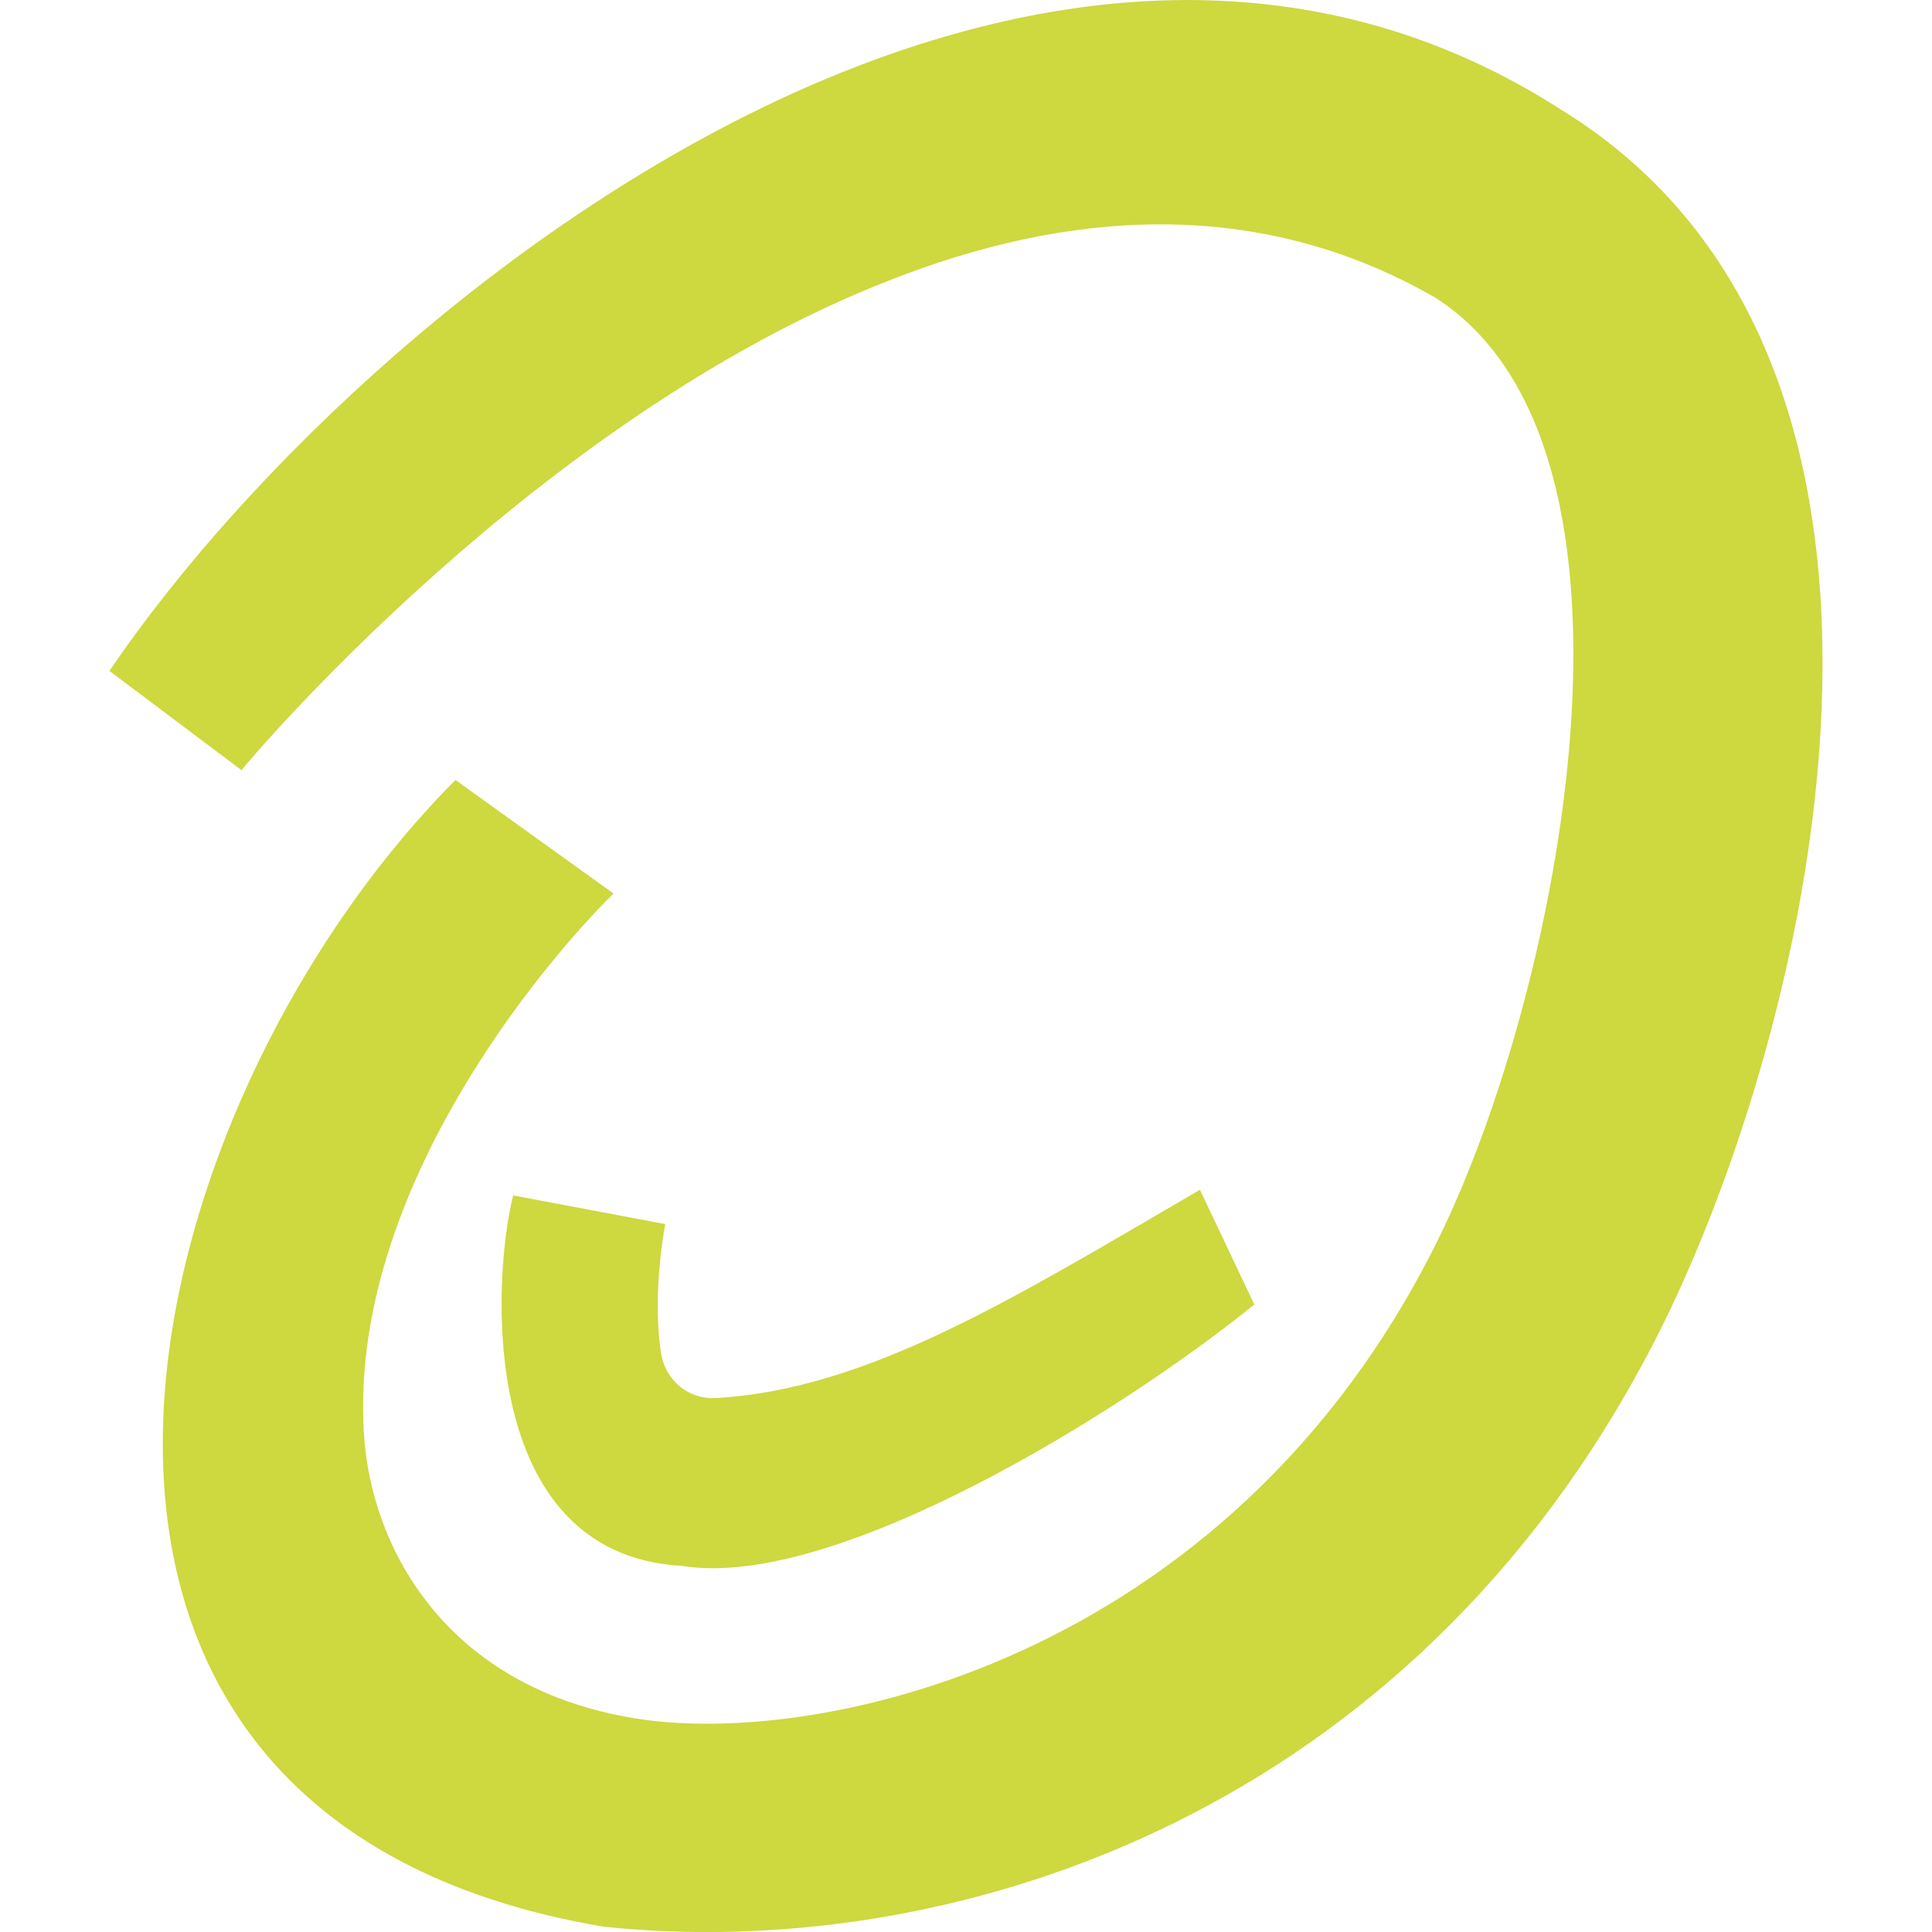
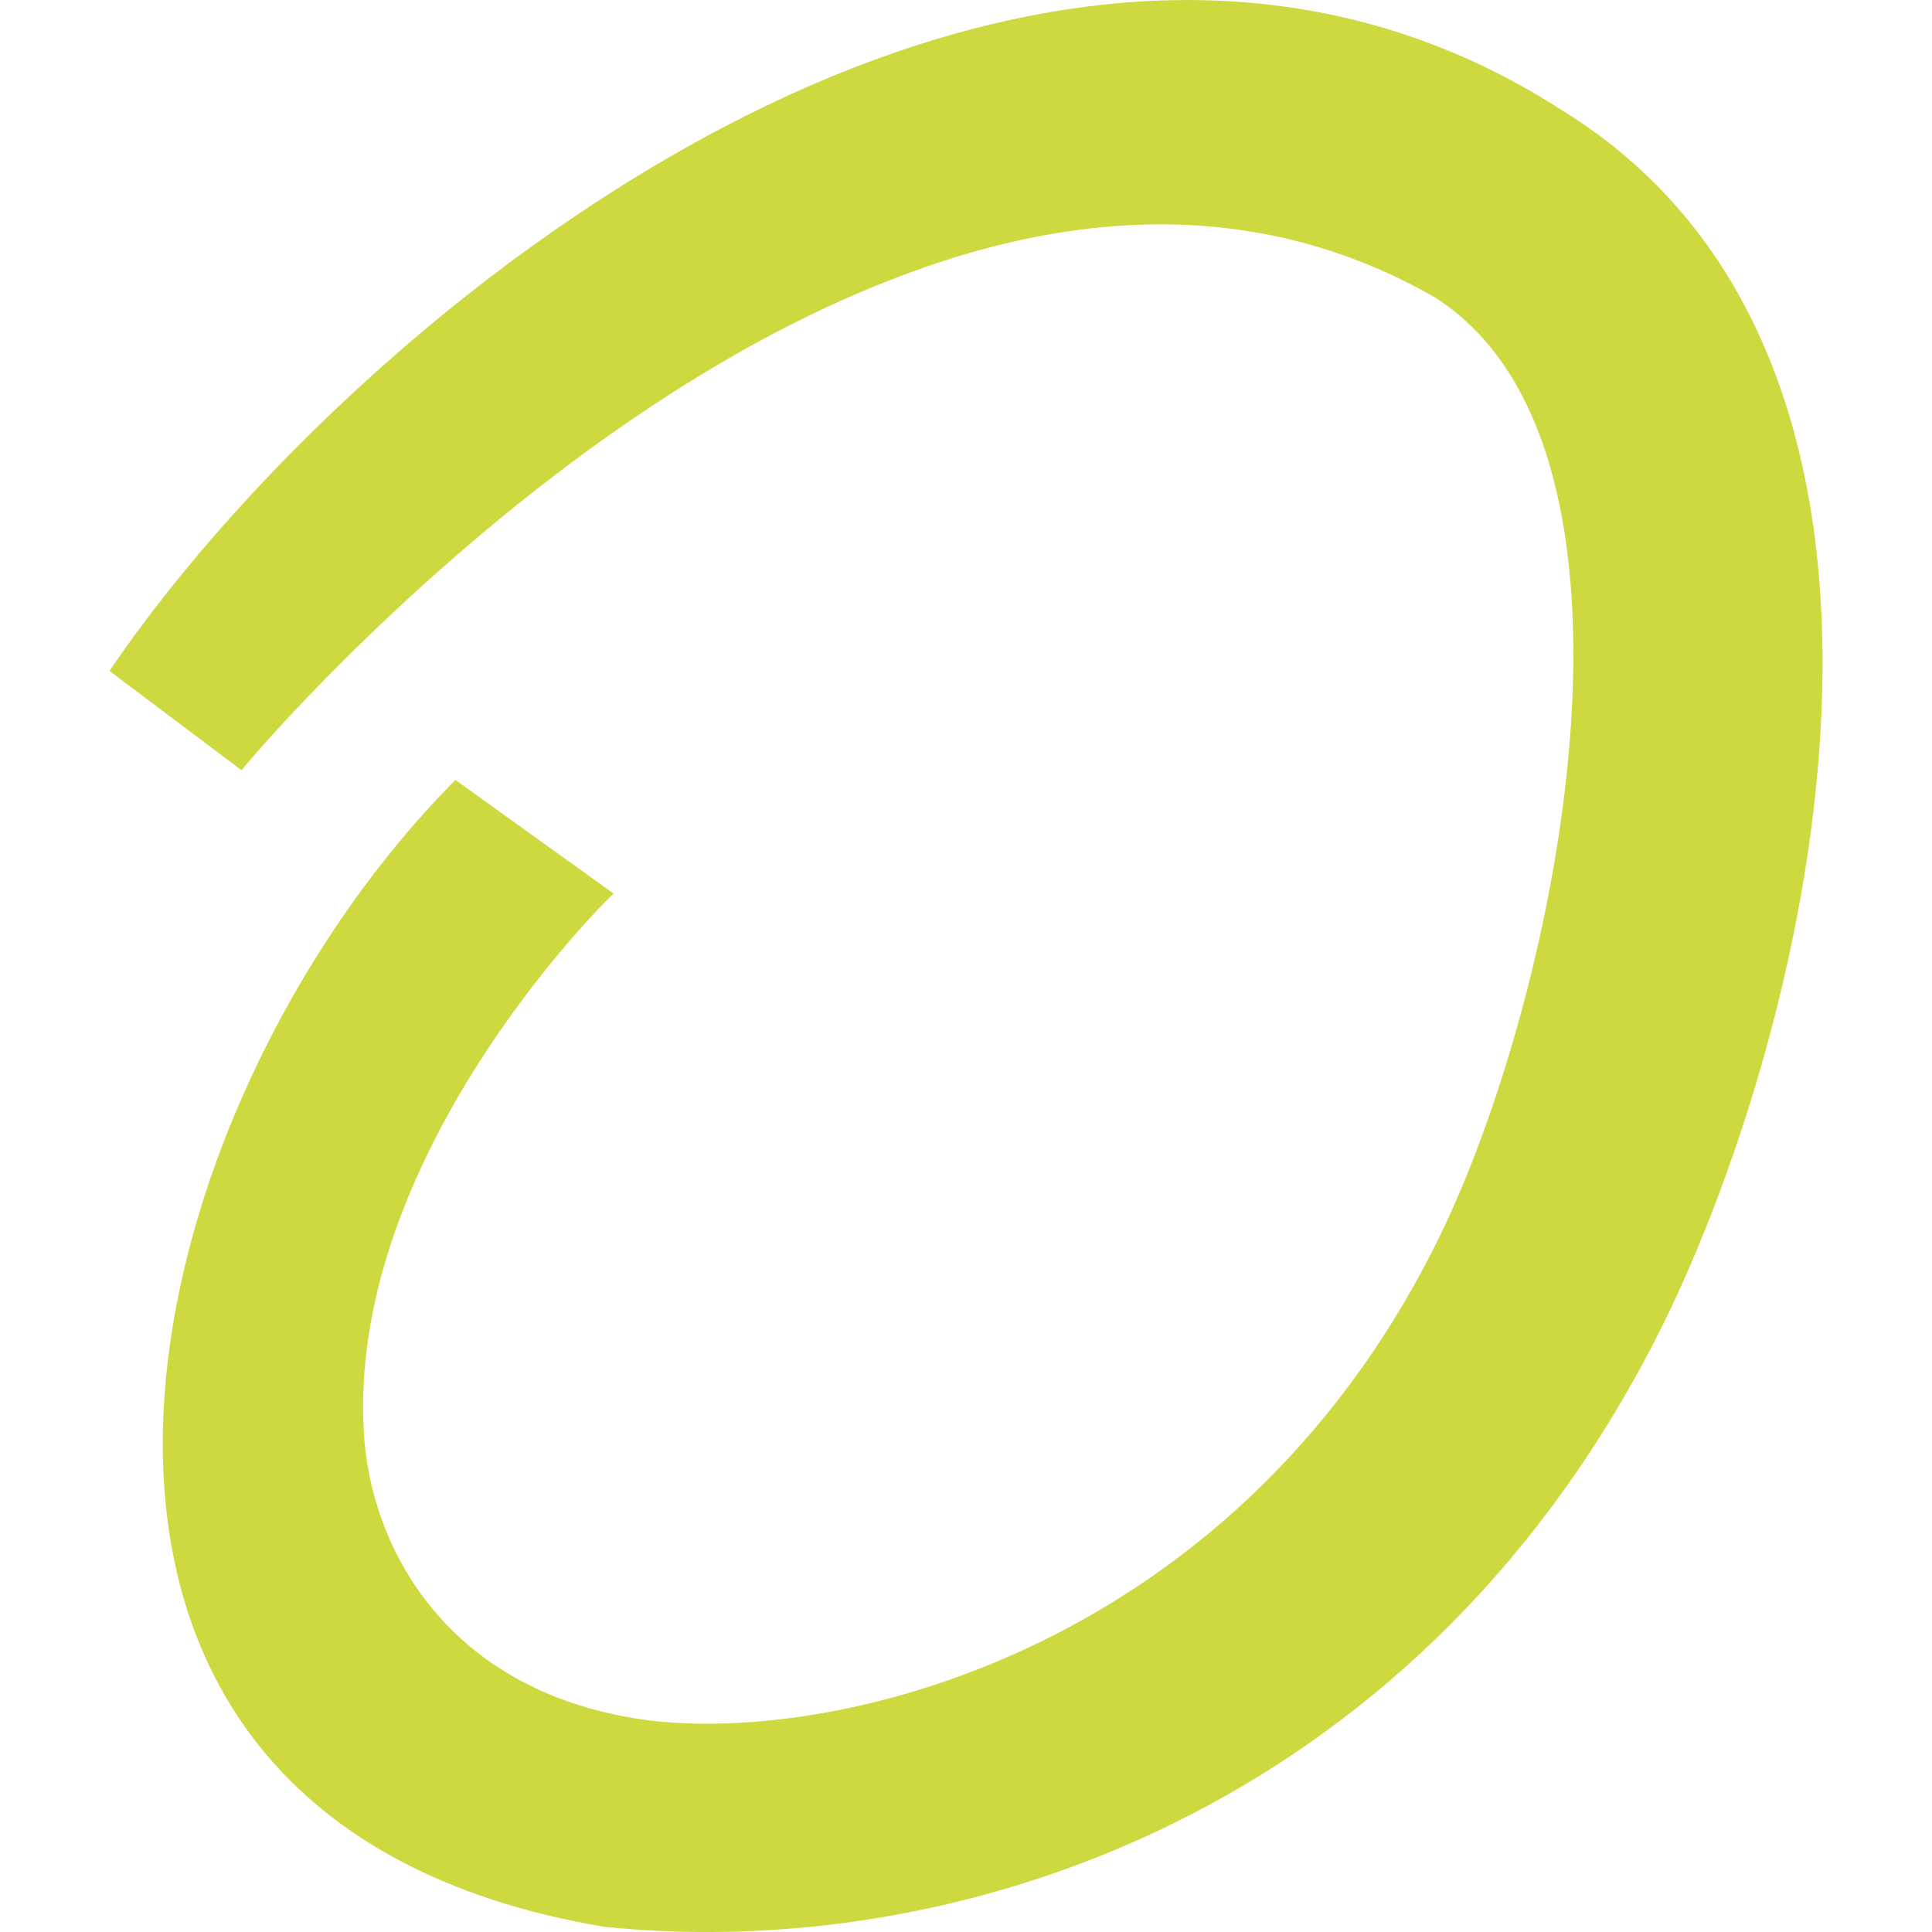
<svg xmlns="http://www.w3.org/2000/svg" version="1.1" id="Ebene_1" x="0px" y="0px" viewBox="0 0 512 512" style="enable-background:new 0 0 512 512;" xml:space="preserve">
  <style type="text/css">
	.st0{fill:#CED83F;}
</style>
  <g>
-     <path class="st0" d="M136,316.8c-5.3,20.6-10.3,95.2,44.9,98.2c40.7,6.5,117.3-41.5,151.5-69.3L318,315.3   c-49.1,28.6-87.9,52.9-128.3,55.2c-7.2,0.4-13.3-4.6-14.5-11.8c-1.5-9.1-1.1-22.1,1.1-34.3L136,316.8z" />
    <path class="st0" d="M413.6,29c-64-41.1-135.2-34.3-200.3-5.7C134.9,57.9,65.2,124.5,29,177.8l35,26.3c1.1-1.5,78-93.3,171.7-129.8   c46.4-18.3,97.1-22.8,144.7,4.6c62.4,40,32.7,184.6,0.8,249.4C325.6,441.3,214.1,464.1,166.1,455c-48.4-8.8-68.1-45.3-69.7-75.8   c-3.8-67.8,54.4-131,66.2-142.4l-41.9-30.1C32.8,295.1-11.3,481.7,160,510.6c90.6,9.5,209-27.8,274.5-147.7   C476,288.2,527.8,99,413.6,29z" />
  </g>
</svg>